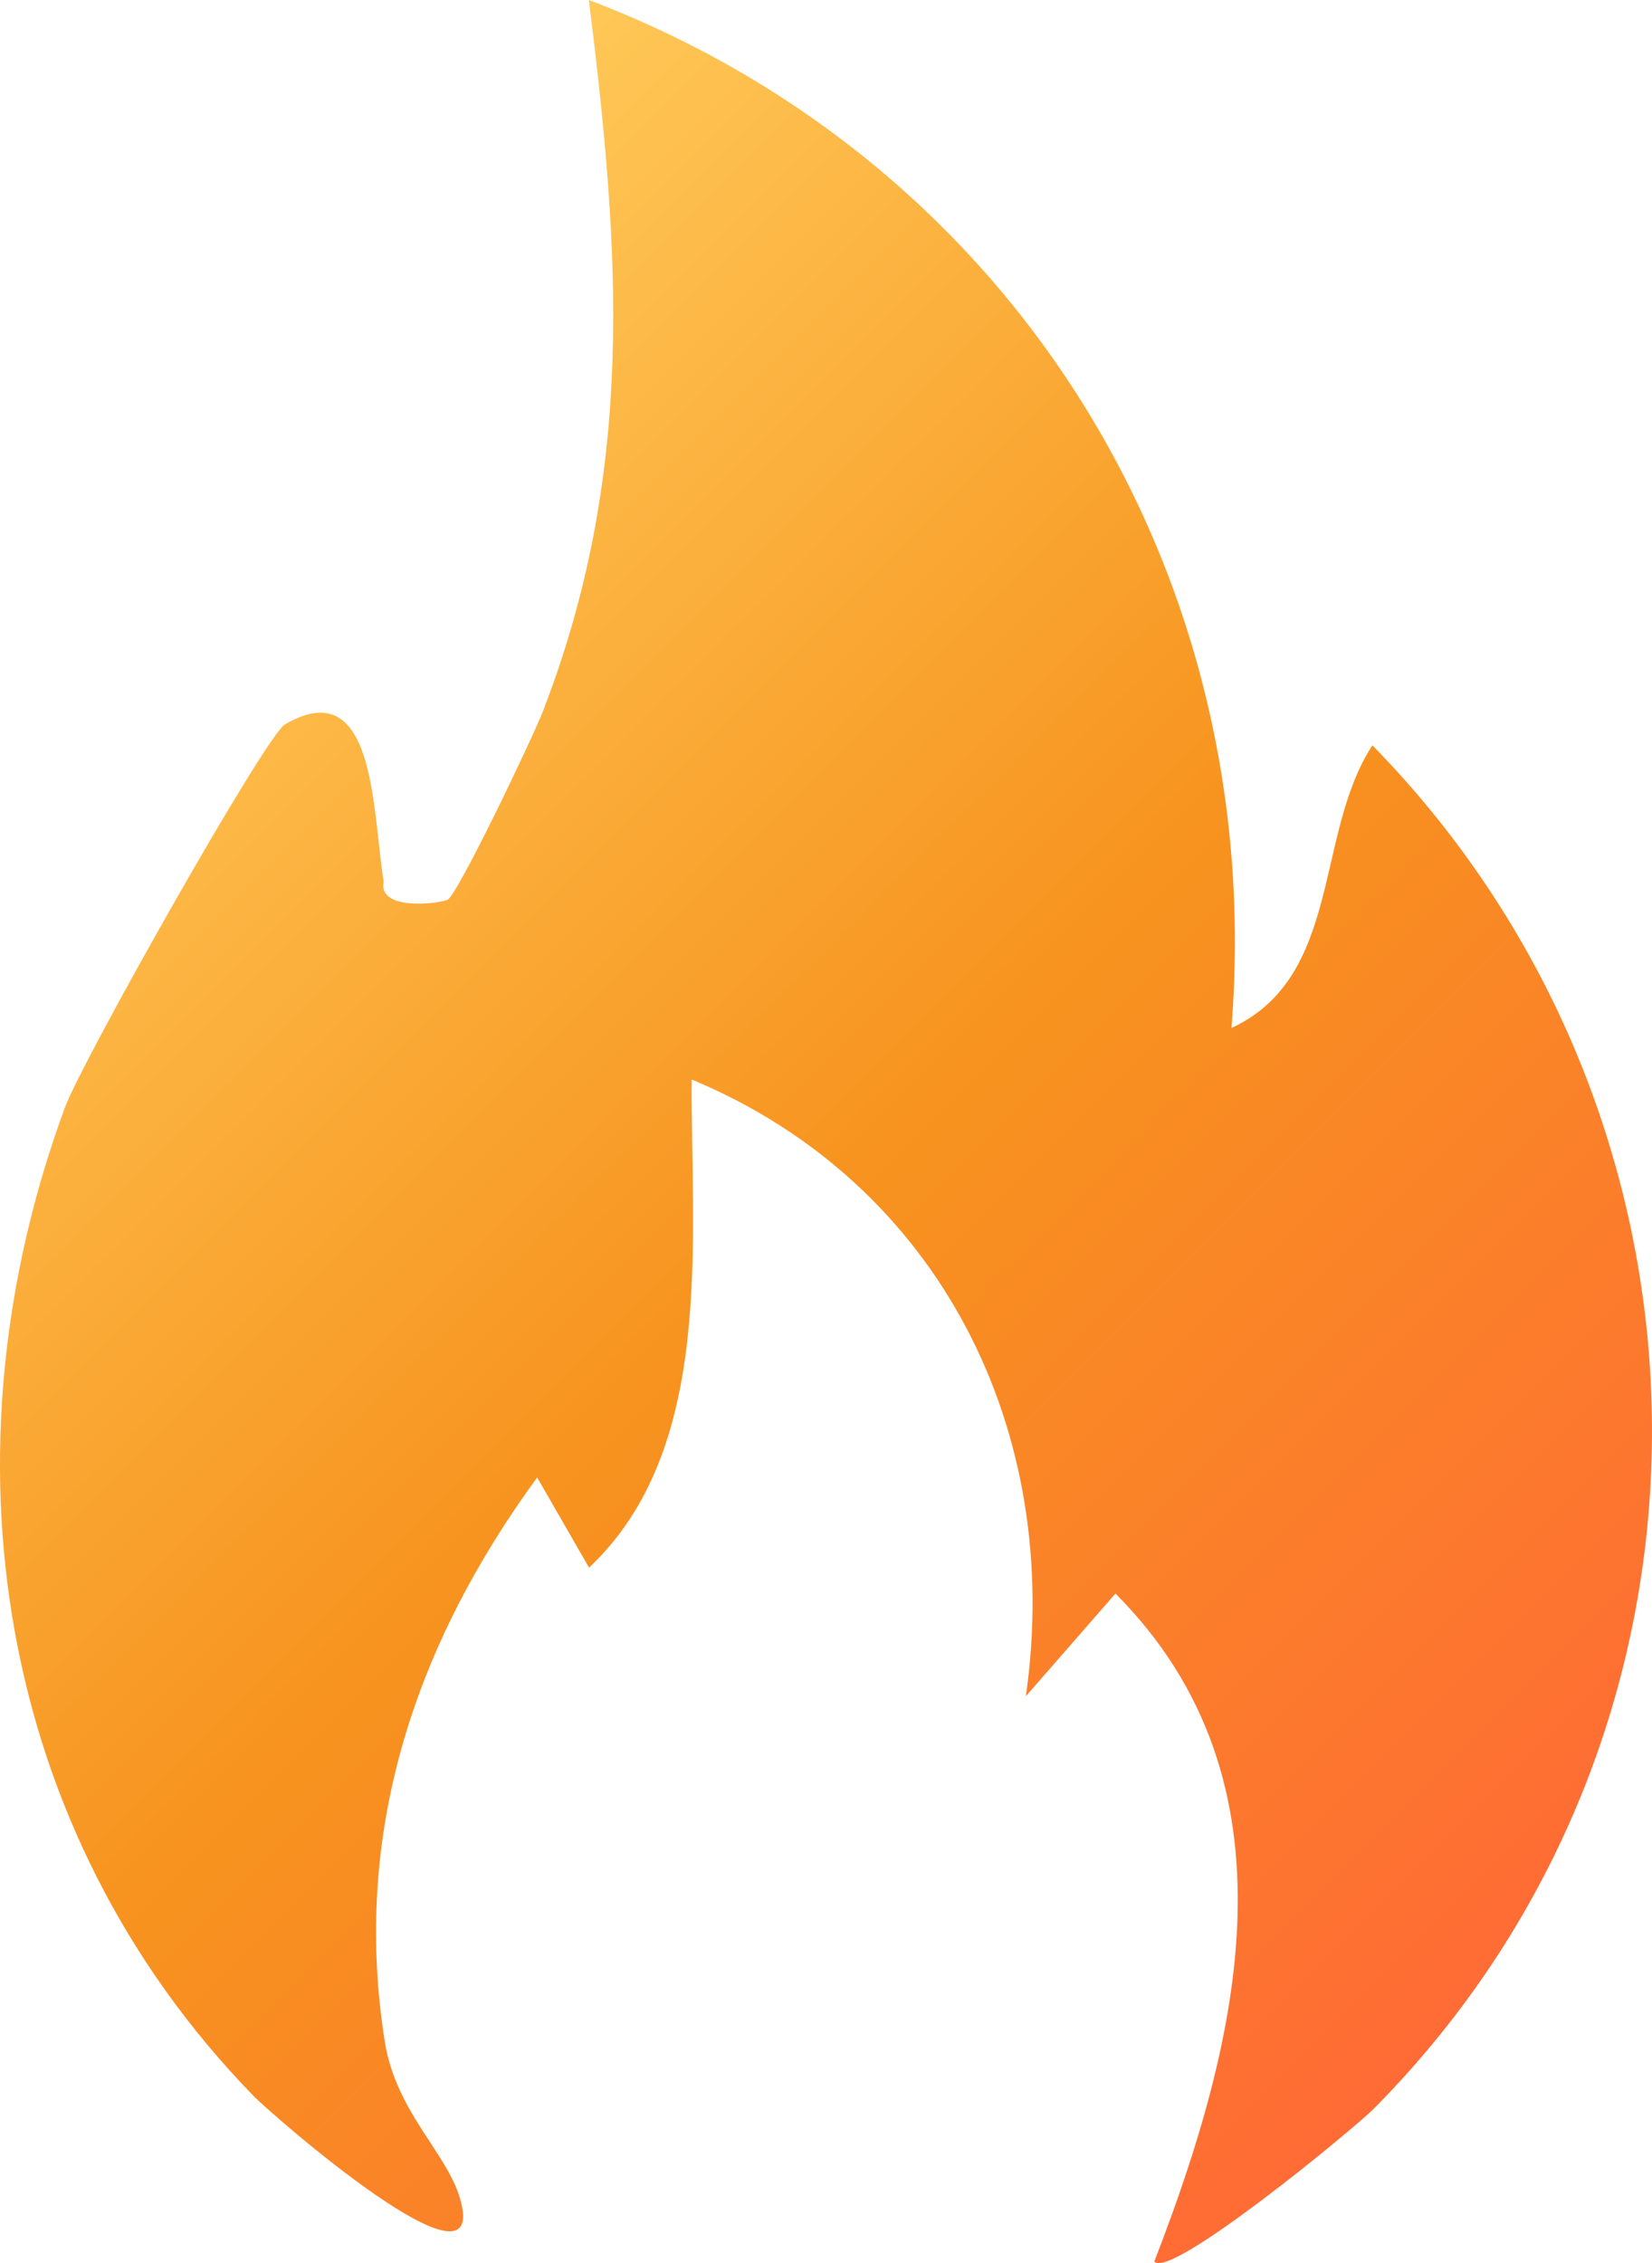
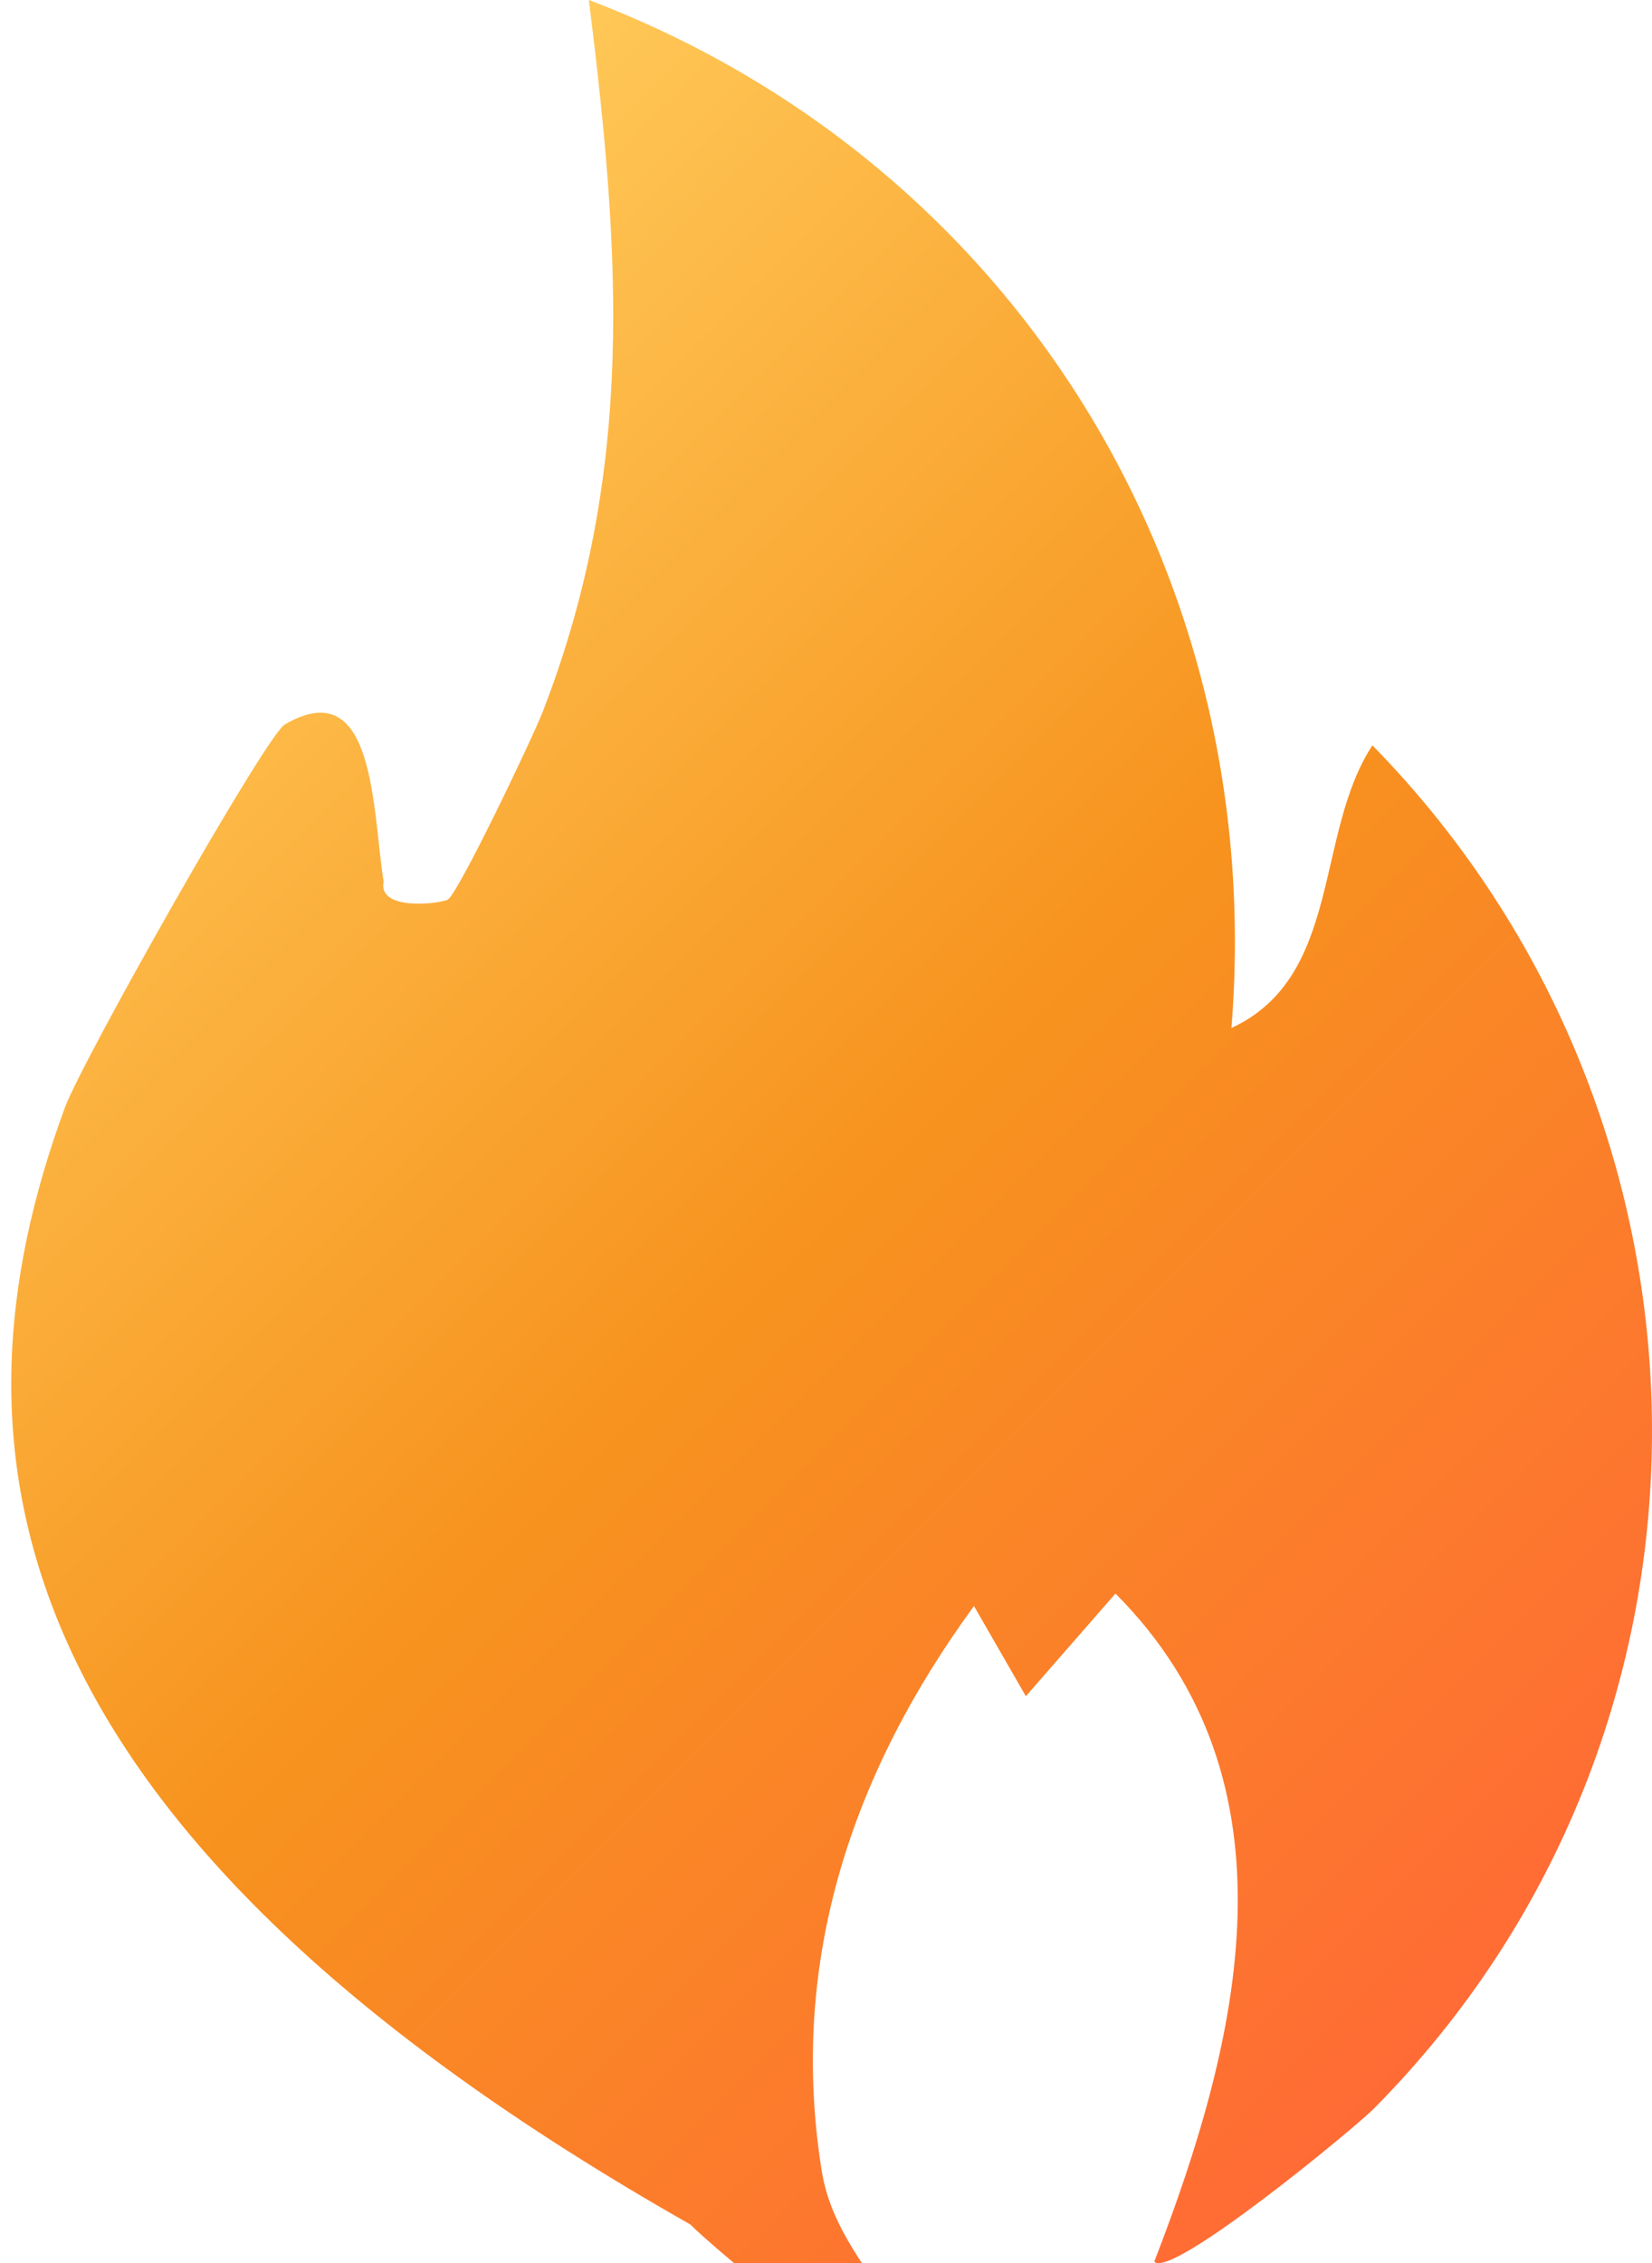
<svg xmlns="http://www.w3.org/2000/svg" id="a" viewBox="0 0 343.89 471.01">
  <defs>
    <linearGradient id="b" x1="303.79" y1="421.06" x2="2.66" y2="119.93" gradientUnits="userSpaceOnUse">
      <stop offset="0" stop-color="#ff6b35" />
      <stop offset=".5" stop-color="#f7931e" />
      <stop offset="1" stop-color="#ffc857" />
    </linearGradient>
  </defs>
-   <path d="M256.35,213.95c23.07-10.68,17.26-40.44,29.34-58.82,76.48,78.06,78.62,204.79.28,283.75-4.13,4.16-42.28,35.6-45.69,31.82,17.9-46.21,31.03-99.79-8.08-139.04l-18.65,21.37c7.88-55.09-17.91-106.86-69.57-128.36-.16,33.76,4.9,76.91-21.36,101.6l-10.8-18.77c-25.26,34.52-38.66,73.76-31.72,117.42,2.32,14.58,12.77,22.96,15.62,32.53,6.77,22.7-38.98-17.16-42.97-21.25C-1.09,380.81-12.83,302.18,13.48,230.58c3.61-9.82,41.83-77.47,45.8-79.79,18.92-11.06,18.2,17.94,20.58,32.68-1.26,6.01,10.88,4.76,13.28,3.81,2.04-.81,17.81-33.9,19.82-39.1,19.45-50.14,16.12-96,9.62-148.18,88.11,33.43,141.4,119.08,133.76,213.95Z" fill="url(#b)" />
+   <path d="M256.35,213.95c23.07-10.68,17.26-40.44,29.34-58.82,76.48,78.06,78.62,204.79.28,283.75-4.13,4.16-42.28,35.6-45.69,31.82,17.9-46.21,31.03-99.79-8.08-139.04l-18.65,21.37l-10.8-18.77c-25.26,34.52-38.66,73.76-31.72,117.42,2.32,14.58,12.77,22.96,15.62,32.53,6.77,22.7-38.98-17.16-42.97-21.25C-1.09,380.81-12.83,302.18,13.48,230.58c3.61-9.82,41.83-77.47,45.8-79.79,18.92-11.06,18.2,17.94,20.58,32.68-1.26,6.01,10.88,4.76,13.28,3.81,2.04-.81,17.81-33.9,19.82-39.1,19.45-50.14,16.12-96,9.62-148.18,88.11,33.43,141.4,119.08,133.76,213.95Z" fill="url(#b)" />
</svg>